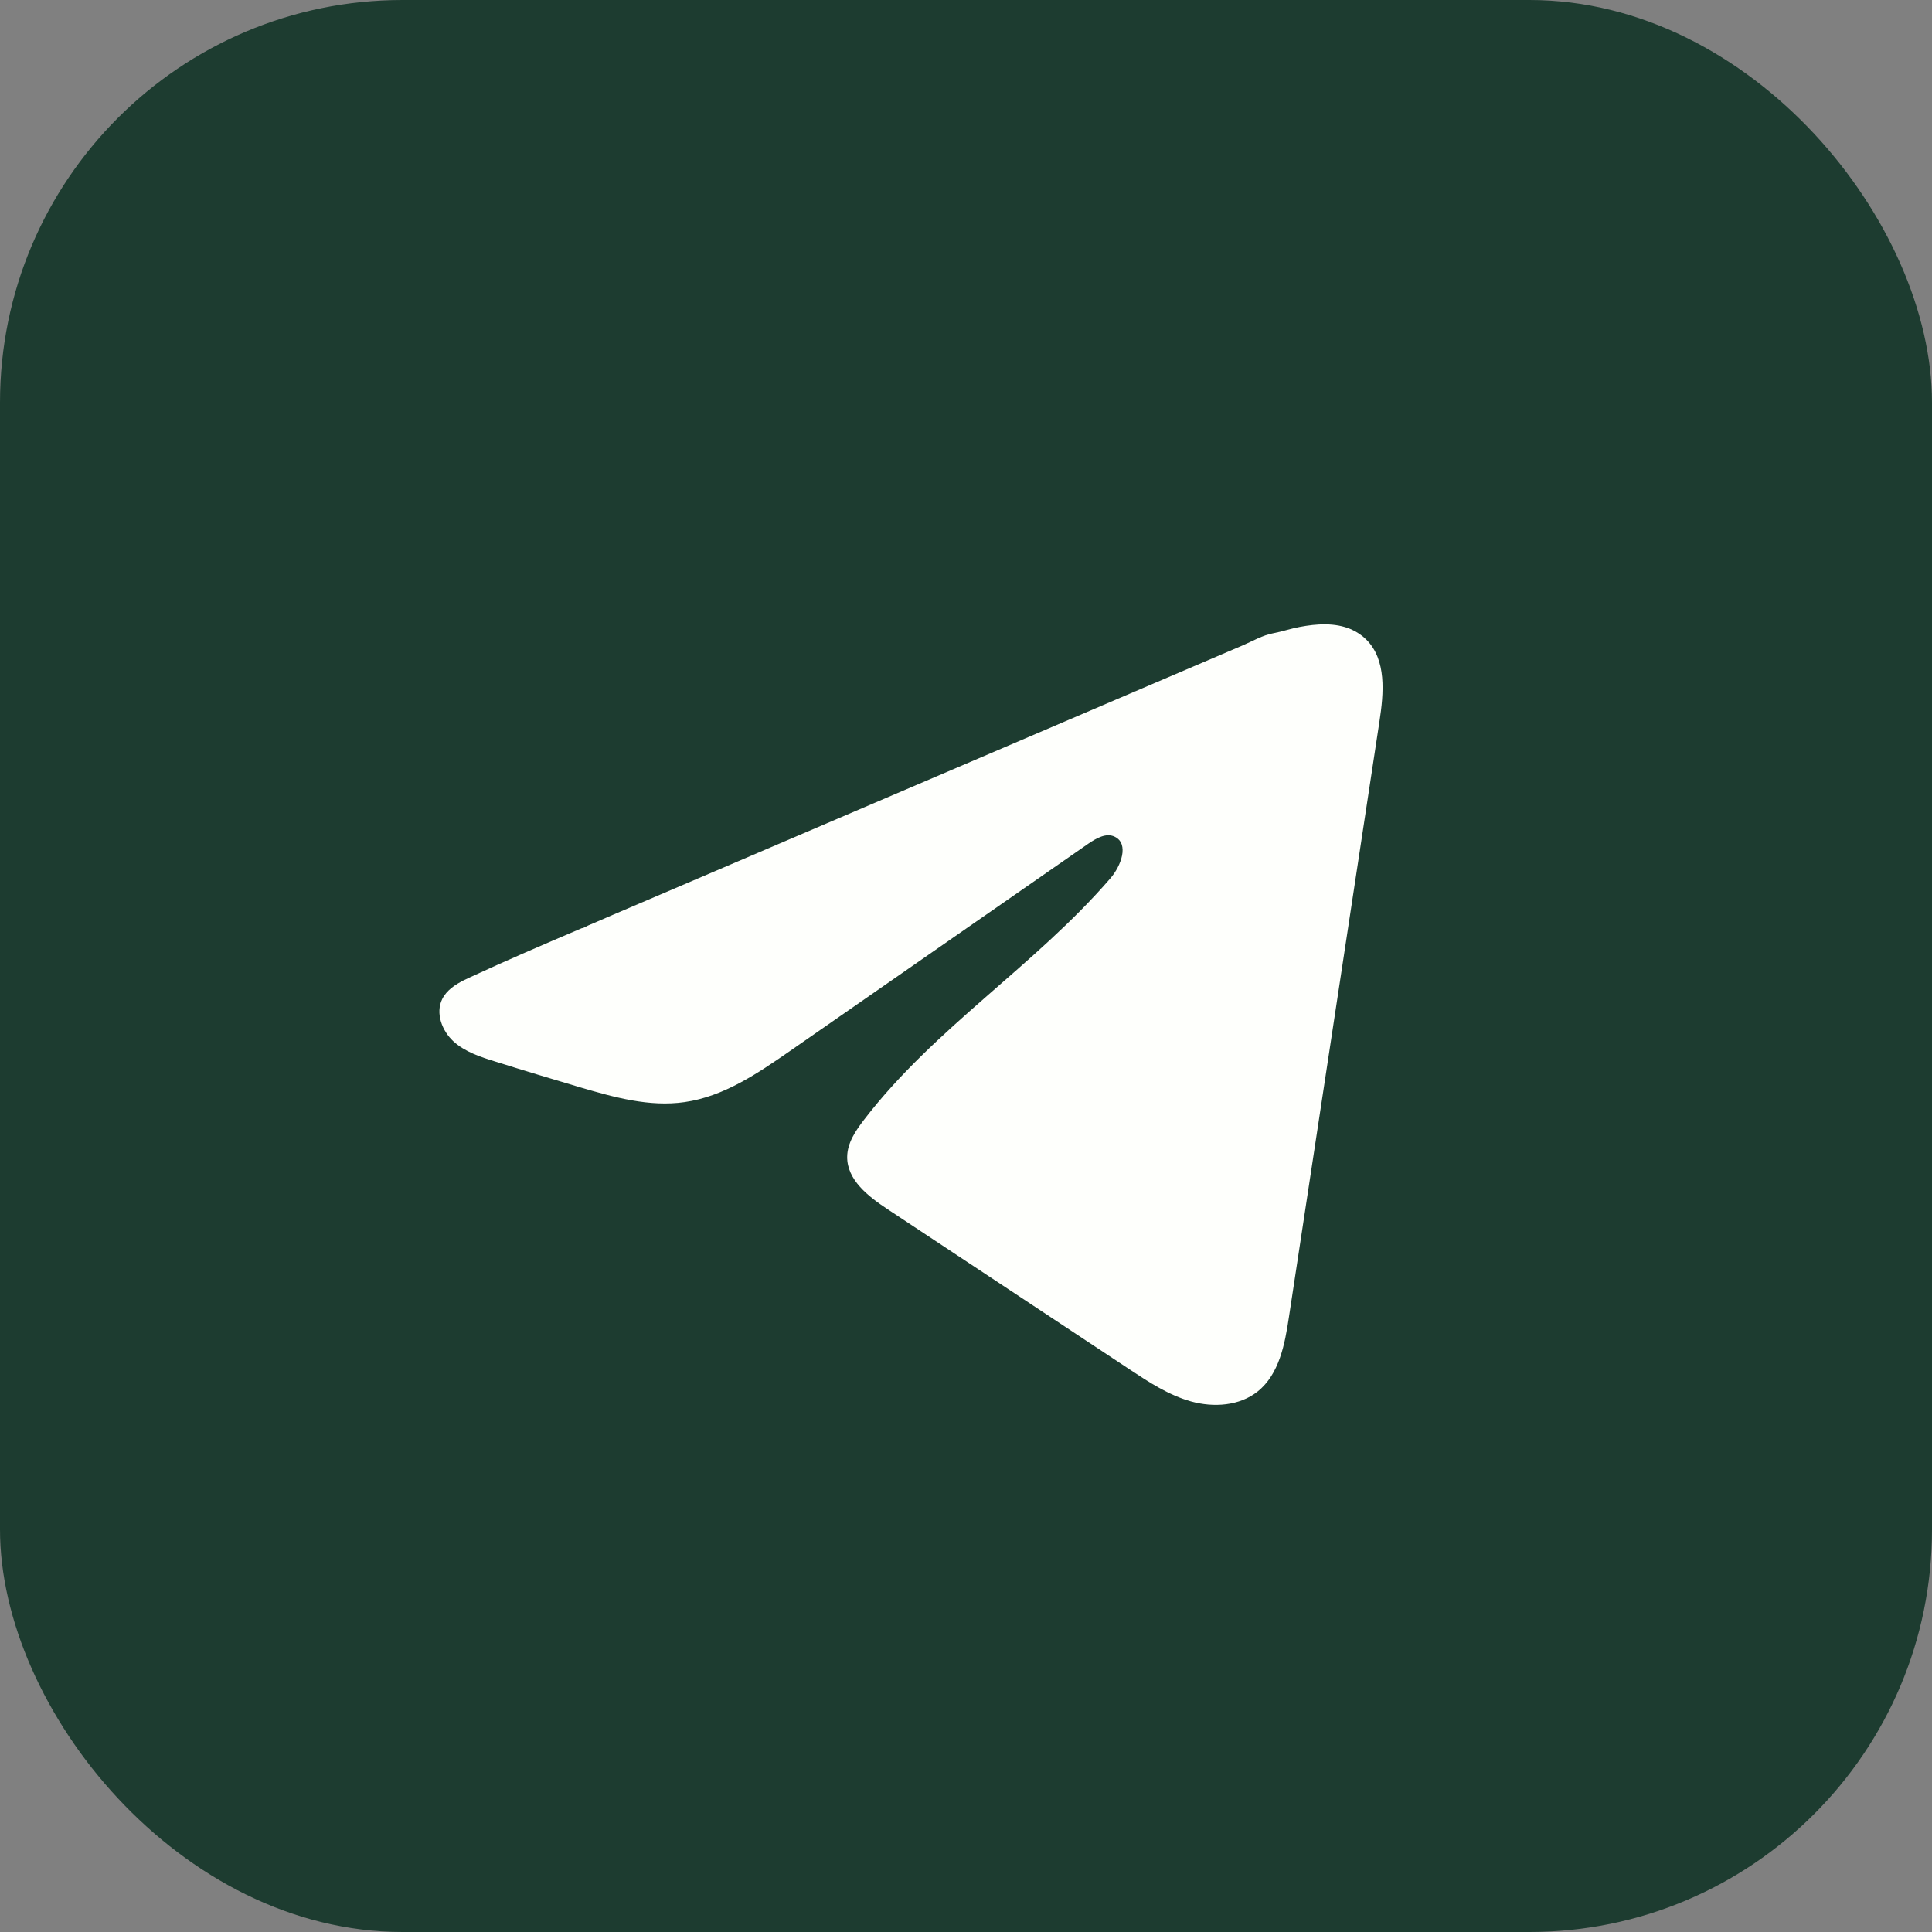
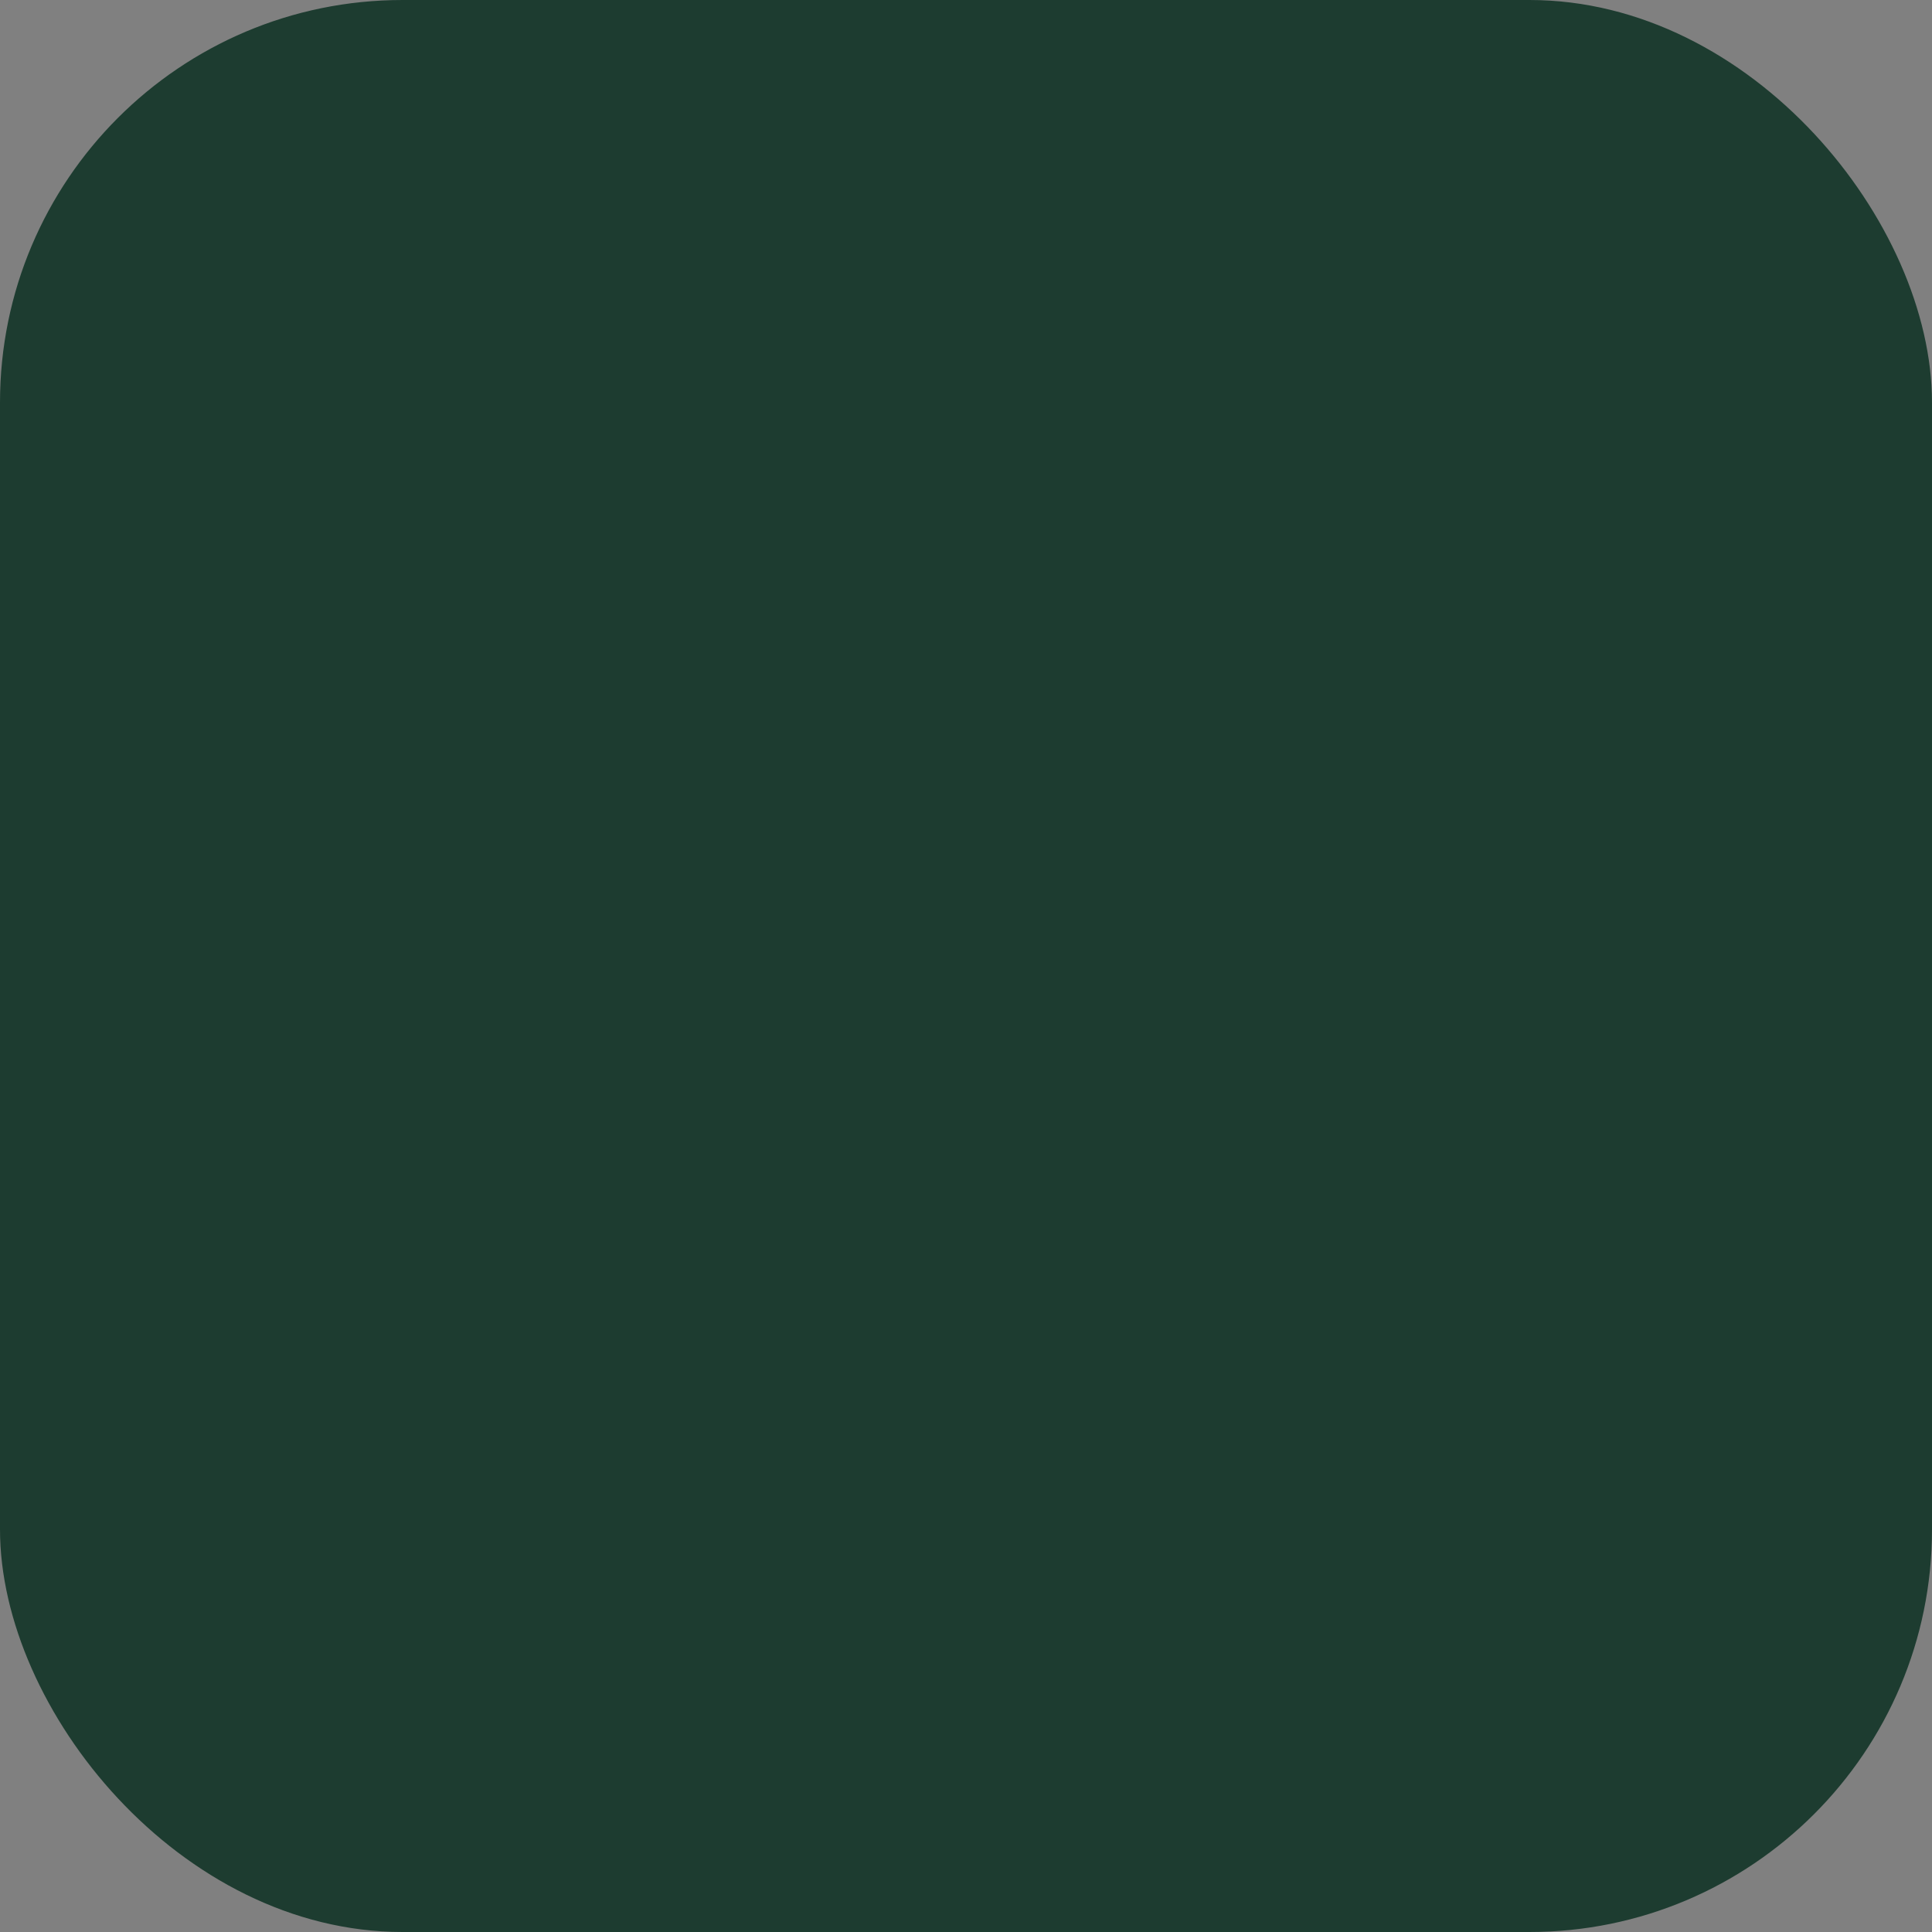
<svg xmlns="http://www.w3.org/2000/svg" width="20" height="20" viewBox="0 0 20 20" fill="none">
  <rect x="0" y="0" width="20" height="20" fill="#808080" stroke="none" />
  <rect width="20" height="20" rx="4.167" fill="#1D3C30" />
-   <path d="M10.023 0H9.977C4.467 0 0 4.467 0 9.977V10.023C0 15.533 4.467 20 9.977 20H10.023C15.533 20 20 15.533 20 10.023V9.977C20 4.467 15.533 0 10.023 0Z" fill="#1D3C30" />
-   <path d="M4.805 10.146C4.828 10.135 4.85 10.124 4.872 10.114C5.252 9.938 5.637 9.773 6.022 9.609C6.043 9.609 6.077 9.584 6.097 9.577C6.127 9.564 6.156 9.551 6.186 9.539L6.357 9.465C6.471 9.416 6.585 9.368 6.699 9.319C6.928 9.221 7.156 9.124 7.384 9.026C7.84 8.831 8.297 8.635 8.753 8.44C9.21 8.245 9.667 8.049 10.123 7.854C10.579 7.659 11.036 7.463 11.492 7.268C11.948 7.073 12.405 6.878 12.862 6.682C12.963 6.639 13.073 6.574 13.182 6.555C13.273 6.538 13.362 6.507 13.454 6.49C13.629 6.457 13.821 6.443 13.988 6.515C14.046 6.541 14.099 6.576 14.143 6.62C14.355 6.83 14.325 7.174 14.28 7.469C13.968 9.524 13.656 11.579 13.343 13.634C13.301 13.916 13.242 14.226 13.02 14.404C12.831 14.555 12.563 14.572 12.331 14.508C12.098 14.443 11.893 14.308 11.692 14.175C10.857 13.623 10.022 13.07 9.187 12.517C8.989 12.386 8.768 12.215 8.77 11.976C8.771 11.833 8.857 11.705 8.945 11.591C9.67 10.645 10.716 9.995 11.495 9.092C11.605 8.965 11.691 8.735 11.54 8.662C11.451 8.618 11.348 8.678 11.266 8.734C10.237 9.449 9.208 10.164 8.179 10.879C7.843 11.112 7.491 11.352 7.086 11.409C6.724 11.461 6.36 11.36 6.009 11.257C5.716 11.17 5.423 11.082 5.13 10.99C4.975 10.942 4.815 10.89 4.695 10.781C4.575 10.671 4.506 10.488 4.578 10.342C4.624 10.25 4.712 10.193 4.804 10.146L4.805 10.146Z" fill="#FEFFFC" />
+   <path d="M10.023 0H9.977C4.467 0 0 4.467 0 9.977V10.023C0 15.533 4.467 20 9.977 20H10.023C15.533 20 20 15.533 20 10.023V9.977Z" fill="#1D3C30" />
</svg>